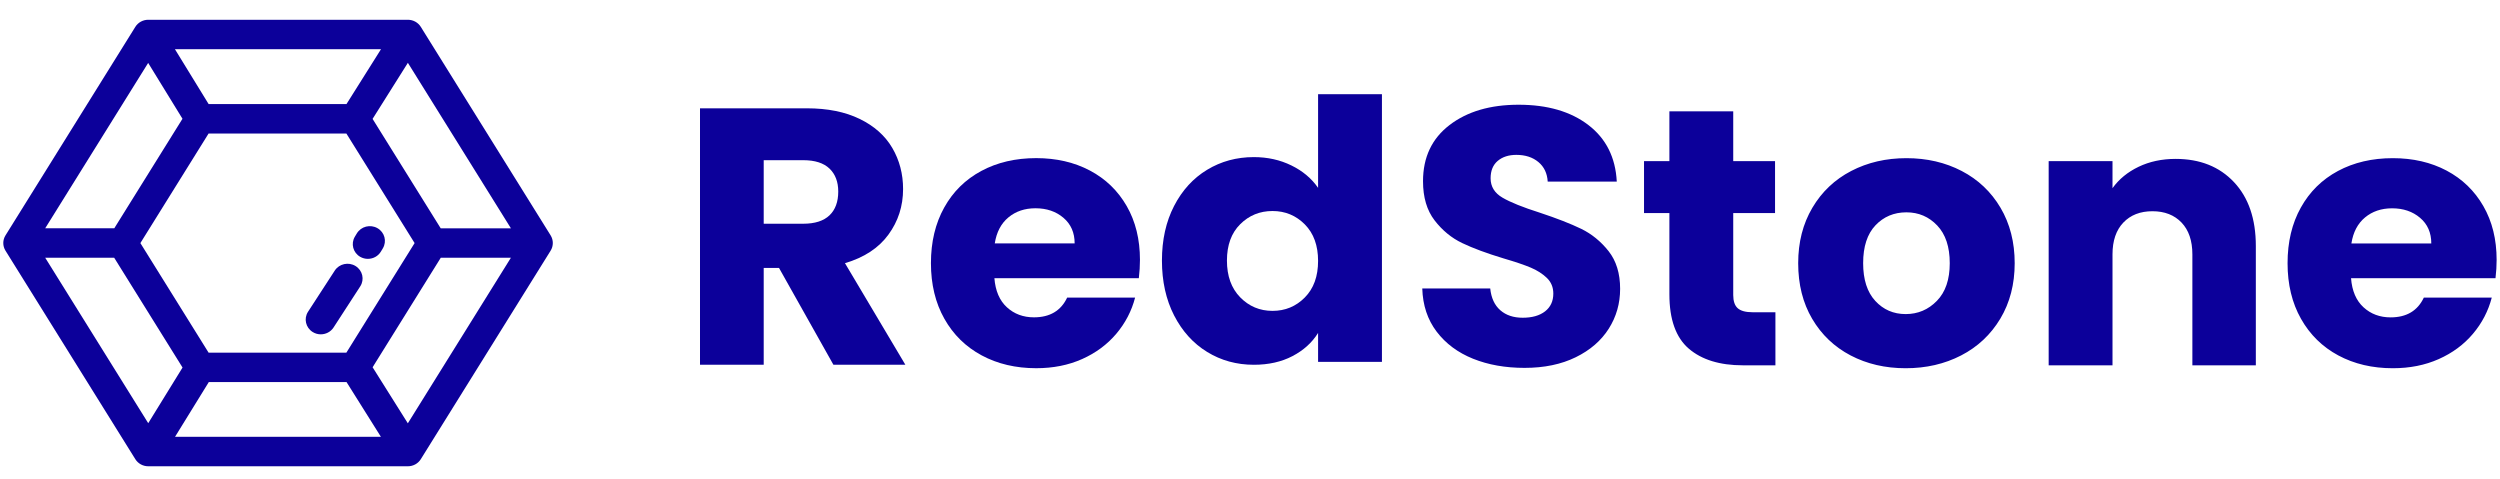
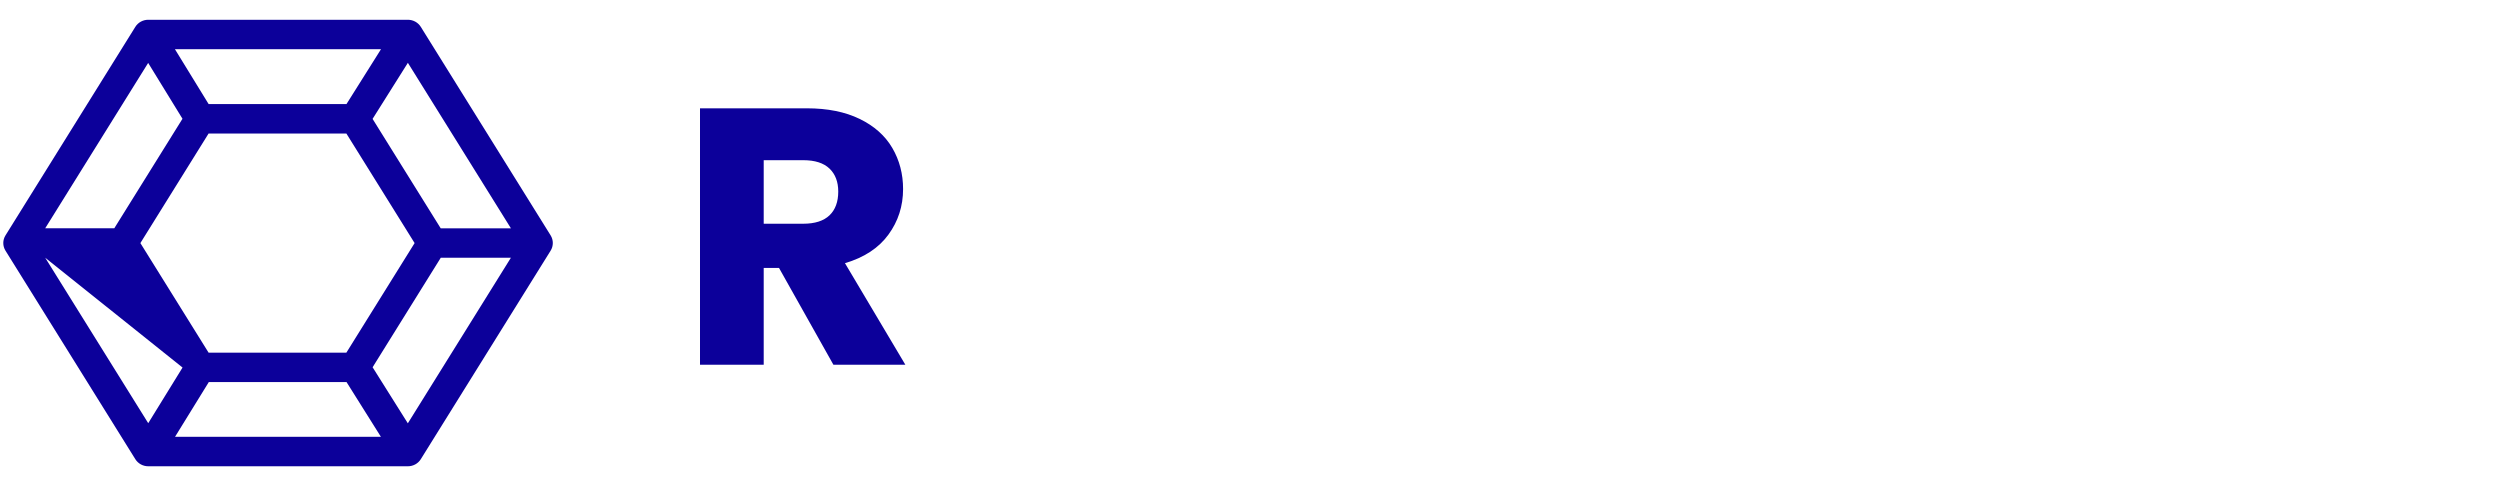
<svg xmlns="http://www.w3.org/2000/svg" width="120" height="23" viewBox="0 0 120 23" fill="none">
-   <path fill-rule="evenodd" clip-rule="evenodd" d="M70.706 17.219C69.978 16.926 69.395 16.493 68.959 15.919C68.523 15.345 68.293 14.654 68.269 13.846H71.531C71.578 14.303 71.74 14.651 72.014 14.891C72.289 15.131 72.647 15.251 73.09 15.251C73.543 15.251 73.902 15.149 74.165 14.944C74.427 14.739 74.559 14.455 74.559 14.092C74.559 13.787 74.454 13.536 74.245 13.336C74.036 13.137 73.779 12.973 73.475 12.845C73.17 12.716 72.737 12.569 72.176 12.405C71.363 12.159 70.7 11.914 70.187 11.668C69.673 11.422 69.231 11.059 68.861 10.579C68.49 10.098 68.305 9.472 68.305 8.699C68.305 7.551 68.729 6.652 69.578 6.002C70.426 5.352 71.531 5.027 72.892 5.027C74.278 5.027 75.395 5.352 76.243 6.002C77.091 6.652 77.545 7.557 77.605 8.716H74.29C74.266 8.318 74.117 8.005 73.842 7.777C73.567 7.548 73.215 7.434 72.785 7.434C72.415 7.434 72.116 7.531 71.889 7.724C71.662 7.917 71.549 8.195 71.549 8.558C71.549 8.956 71.74 9.267 72.122 9.489C72.504 9.712 73.101 9.952 73.914 10.21C74.726 10.479 75.386 10.737 75.894 10.982C76.401 11.229 76.84 11.586 77.211 12.054C77.581 12.523 77.766 13.126 77.766 13.864C77.766 14.566 77.584 15.204 77.22 15.778C76.855 16.352 76.327 16.809 75.634 17.148C74.941 17.488 74.123 17.658 73.179 17.658C72.259 17.658 71.435 17.512 70.706 17.219ZM85.22 14.988V17.535H83.661C82.55 17.535 81.684 17.268 81.063 16.736C80.442 16.203 80.131 15.333 80.131 14.127V10.227H78.913V7.733H80.131V5.344H83.195V7.733H85.202V10.227H83.195V14.162C83.195 14.455 83.267 14.666 83.41 14.794C83.554 14.923 83.793 14.988 84.127 14.988H85.22ZM88.83 17.061C88.048 16.651 87.433 16.065 86.985 15.304C86.537 14.543 86.313 13.653 86.313 12.634C86.313 11.627 86.54 10.739 86.994 9.972C87.448 9.205 88.069 8.617 88.857 8.207C89.646 7.797 90.53 7.592 91.509 7.592C92.489 7.592 93.373 7.797 94.161 8.207C94.949 8.617 95.571 9.205 96.025 9.972C96.478 10.739 96.705 11.627 96.705 12.634C96.705 13.641 96.475 14.528 96.016 15.295C95.556 16.062 94.928 16.651 94.134 17.061C93.34 17.471 92.453 17.675 91.473 17.675C90.494 17.675 89.613 17.471 88.83 17.061ZM92.969 14.443C93.382 14.022 93.588 13.418 93.588 12.634C93.588 11.849 93.388 11.246 92.987 10.824C92.587 10.403 92.094 10.192 91.509 10.192C90.912 10.192 90.416 10.4 90.022 10.816C89.628 11.231 89.431 11.837 89.431 12.634C89.431 13.418 89.625 14.022 90.013 14.443C90.401 14.865 90.888 15.076 91.473 15.076C92.059 15.076 92.557 14.865 92.969 14.443ZM107.232 8.743C107.931 9.486 108.28 10.508 108.28 11.808V17.535H105.234V12.212C105.234 11.556 105.061 11.047 104.715 10.684C104.368 10.321 103.902 10.139 103.317 10.139C102.732 10.139 102.266 10.321 101.92 10.684C101.573 11.047 101.4 11.556 101.4 12.212V17.535H98.336V7.733H101.4V9.033C101.71 8.599 102.129 8.257 102.654 8.005C103.18 7.753 103.771 7.627 104.428 7.627C105.599 7.627 106.533 7.999 107.232 8.743ZM119.784 13.354H112.85C112.897 13.963 113.097 14.429 113.45 14.751C113.802 15.073 114.235 15.234 114.749 15.234C115.513 15.234 116.045 14.918 116.344 14.285H119.605C119.437 14.929 119.136 15.509 118.7 16.024C118.264 16.54 117.717 16.944 117.06 17.236C116.403 17.529 115.669 17.675 114.856 17.675C113.877 17.675 113.005 17.471 112.24 17.061C111.476 16.651 110.879 16.065 110.449 15.304C110.018 14.543 109.803 13.653 109.803 12.634C109.803 11.615 110.015 10.725 110.44 9.964C110.864 9.202 111.458 8.617 112.222 8.207C112.987 7.797 113.865 7.592 114.856 7.592C115.824 7.592 116.684 7.791 117.437 8.189C118.189 8.588 118.777 9.156 119.201 9.893C119.626 10.631 119.838 11.492 119.838 12.476C119.838 12.757 119.82 13.05 119.784 13.354ZM116.702 11.685C116.702 11.17 116.523 10.76 116.164 10.456C115.806 10.151 115.358 9.999 114.82 9.999C114.307 9.999 113.874 10.145 113.521 10.438C113.169 10.731 112.951 11.146 112.867 11.685H116.702Z" fill="#0C009A" />
  <path fill-rule="evenodd" clip-rule="evenodd" d="M40.003 17.506L37.392 12.86H36.658V17.506H33.6V5.199H38.733C39.723 5.199 40.567 5.369 41.264 5.708C41.962 6.047 42.484 6.511 42.83 7.101C43.175 7.691 43.348 8.349 43.348 9.073C43.348 9.892 43.113 10.622 42.642 11.265C42.171 11.908 41.476 12.363 40.558 12.632L43.456 17.506H40.003ZM36.658 10.739H38.554C39.115 10.739 39.535 10.604 39.816 10.336C40.096 10.067 40.236 9.687 40.236 9.196C40.236 8.729 40.096 8.361 39.816 8.092C39.535 7.823 39.115 7.689 38.554 7.689H36.658V10.739Z" fill="#0C009A" />
-   <path fill-rule="evenodd" clip-rule="evenodd" d="M54.664 13.352H47.731C47.779 13.961 47.979 14.427 48.331 14.749C48.683 15.071 49.116 15.232 49.63 15.232C50.394 15.232 50.926 14.916 51.224 14.284H54.485C54.318 14.928 54.016 15.507 53.58 16.023C53.144 16.538 52.598 16.942 51.941 17.235C51.284 17.528 50.55 17.674 49.737 17.674C48.758 17.674 47.886 17.469 47.122 17.059C46.358 16.649 45.76 16.064 45.331 15.302C44.901 14.541 44.685 13.651 44.685 12.632C44.685 11.613 44.898 10.723 45.322 9.962C45.745 9.2 46.34 8.615 47.104 8.205C47.868 7.795 48.746 7.59 49.737 7.59C50.705 7.59 51.565 7.789 52.317 8.187C53.069 8.585 53.658 9.153 54.082 9.891C54.506 10.629 54.718 11.49 54.718 12.474C54.718 12.755 54.7 13.048 54.664 13.352ZM51.583 11.683C51.583 11.168 51.403 10.758 51.045 10.454C50.687 10.149 50.239 9.997 49.702 9.997C49.188 9.997 48.755 10.143 48.403 10.436C48.05 10.729 47.833 11.145 47.749 11.683H51.583Z" fill="#0C009A" />
-   <path fill-rule="evenodd" clip-rule="evenodd" d="M56.356 9.886C56.745 9.133 57.273 8.554 57.943 8.149C58.612 7.744 59.359 7.541 60.184 7.541C60.841 7.541 61.442 7.674 61.986 7.941C62.53 8.207 62.957 8.566 63.268 9.017V4.52H66.333V17.371H63.268V15.981C62.981 16.444 62.571 16.815 62.039 17.093C61.508 17.371 60.889 17.509 60.184 17.509C59.359 17.509 58.612 17.304 57.943 16.893C57.273 16.482 56.745 15.897 56.356 15.139C55.968 14.381 55.773 13.504 55.773 12.508C55.773 11.512 55.968 10.638 56.356 9.886ZM62.631 10.771C62.207 10.343 61.69 10.129 61.08 10.129C60.471 10.129 59.954 10.34 59.529 10.763C59.105 11.185 58.893 11.767 58.893 12.508C58.893 13.249 59.105 13.837 59.529 14.271C59.954 14.705 60.471 14.922 61.08 14.922C61.69 14.922 62.207 14.708 62.631 14.279C63.056 13.851 63.268 13.266 63.268 12.525C63.268 11.784 63.056 11.2 62.631 10.771Z" fill="#0C009A" />
-   <path fill-rule="evenodd" clip-rule="evenodd" d="M21.154 10.959L17.884 5.707L19.578 3.015L24.524 10.959H21.154ZM10.022 18.34H16.634L18.284 20.968H8.401L10.022 18.34ZM16.631 4.996H10.014L8.397 2.362H18.288L16.631 4.996ZM16.626 16.927H10.012L6.738 11.668L10.012 6.409H16.626L19.901 11.668L16.626 16.927ZM7.112 3.02L8.759 5.701L5.486 10.957H2.17L7.112 3.02ZM2.169 12.37H5.48L8.762 17.642L7.115 20.313L2.169 12.37ZM19.576 20.319L17.885 17.628L21.157 12.372H24.523L19.576 20.319ZM20.198 1.289C20.067 1.078 19.832 0.949 19.579 0.949H7.115C6.862 0.949 6.627 1.078 6.496 1.289L0.264 11.298C0.123 11.524 0.123 11.806 0.263 12.032L6.496 22.041C6.627 22.252 6.862 22.381 7.115 22.381H19.579C19.832 22.381 20.067 22.252 20.198 22.041L26.43 12.032C26.57 11.806 26.57 11.524 26.43 11.298L20.198 1.289Z" fill="#0C009A" />
-   <path fill-rule="evenodd" clip-rule="evenodd" d="M17.067 12.77C16.73 12.561 16.282 12.659 16.068 12.989L14.786 14.963C14.572 15.293 14.673 15.729 15.011 15.938C15.131 16.013 15.265 16.048 15.397 16.048C15.637 16.048 15.872 15.932 16.01 15.72L17.292 13.745C17.506 13.415 17.405 12.979 17.067 12.77Z" fill="#0C009A" />
-   <path fill-rule="evenodd" clip-rule="evenodd" d="M18.119 10.953C17.775 10.755 17.331 10.867 17.128 11.204L17.034 11.36C16.831 11.697 16.946 12.13 17.291 12.328C17.406 12.394 17.532 12.425 17.657 12.425C17.905 12.425 18.147 12.301 18.282 12.077L18.376 11.921C18.579 11.584 18.464 11.151 18.119 10.953Z" fill="#0C009A" />
+   <path fill-rule="evenodd" clip-rule="evenodd" d="M21.154 10.959L17.884 5.707L19.578 3.015L24.524 10.959H21.154ZM10.022 18.34H16.634L18.284 20.968H8.401L10.022 18.34ZM16.631 4.996H10.014L8.397 2.362H18.288L16.631 4.996ZM16.626 16.927H10.012L6.738 11.668L10.012 6.409H16.626L19.901 11.668L16.626 16.927ZM7.112 3.02L8.759 5.701L5.486 10.957H2.17L7.112 3.02ZM2.169 12.37L8.762 17.642L7.115 20.313L2.169 12.37ZM19.576 20.319L17.885 17.628L21.157 12.372H24.523L19.576 20.319ZM20.198 1.289C20.067 1.078 19.832 0.949 19.579 0.949H7.115C6.862 0.949 6.627 1.078 6.496 1.289L0.264 11.298C0.123 11.524 0.123 11.806 0.263 12.032L6.496 22.041C6.627 22.252 6.862 22.381 7.115 22.381H19.579C19.832 22.381 20.067 22.252 20.198 22.041L26.43 12.032C26.57 11.806 26.57 11.524 26.43 11.298L20.198 1.289Z" fill="#0C009A" />
</svg>